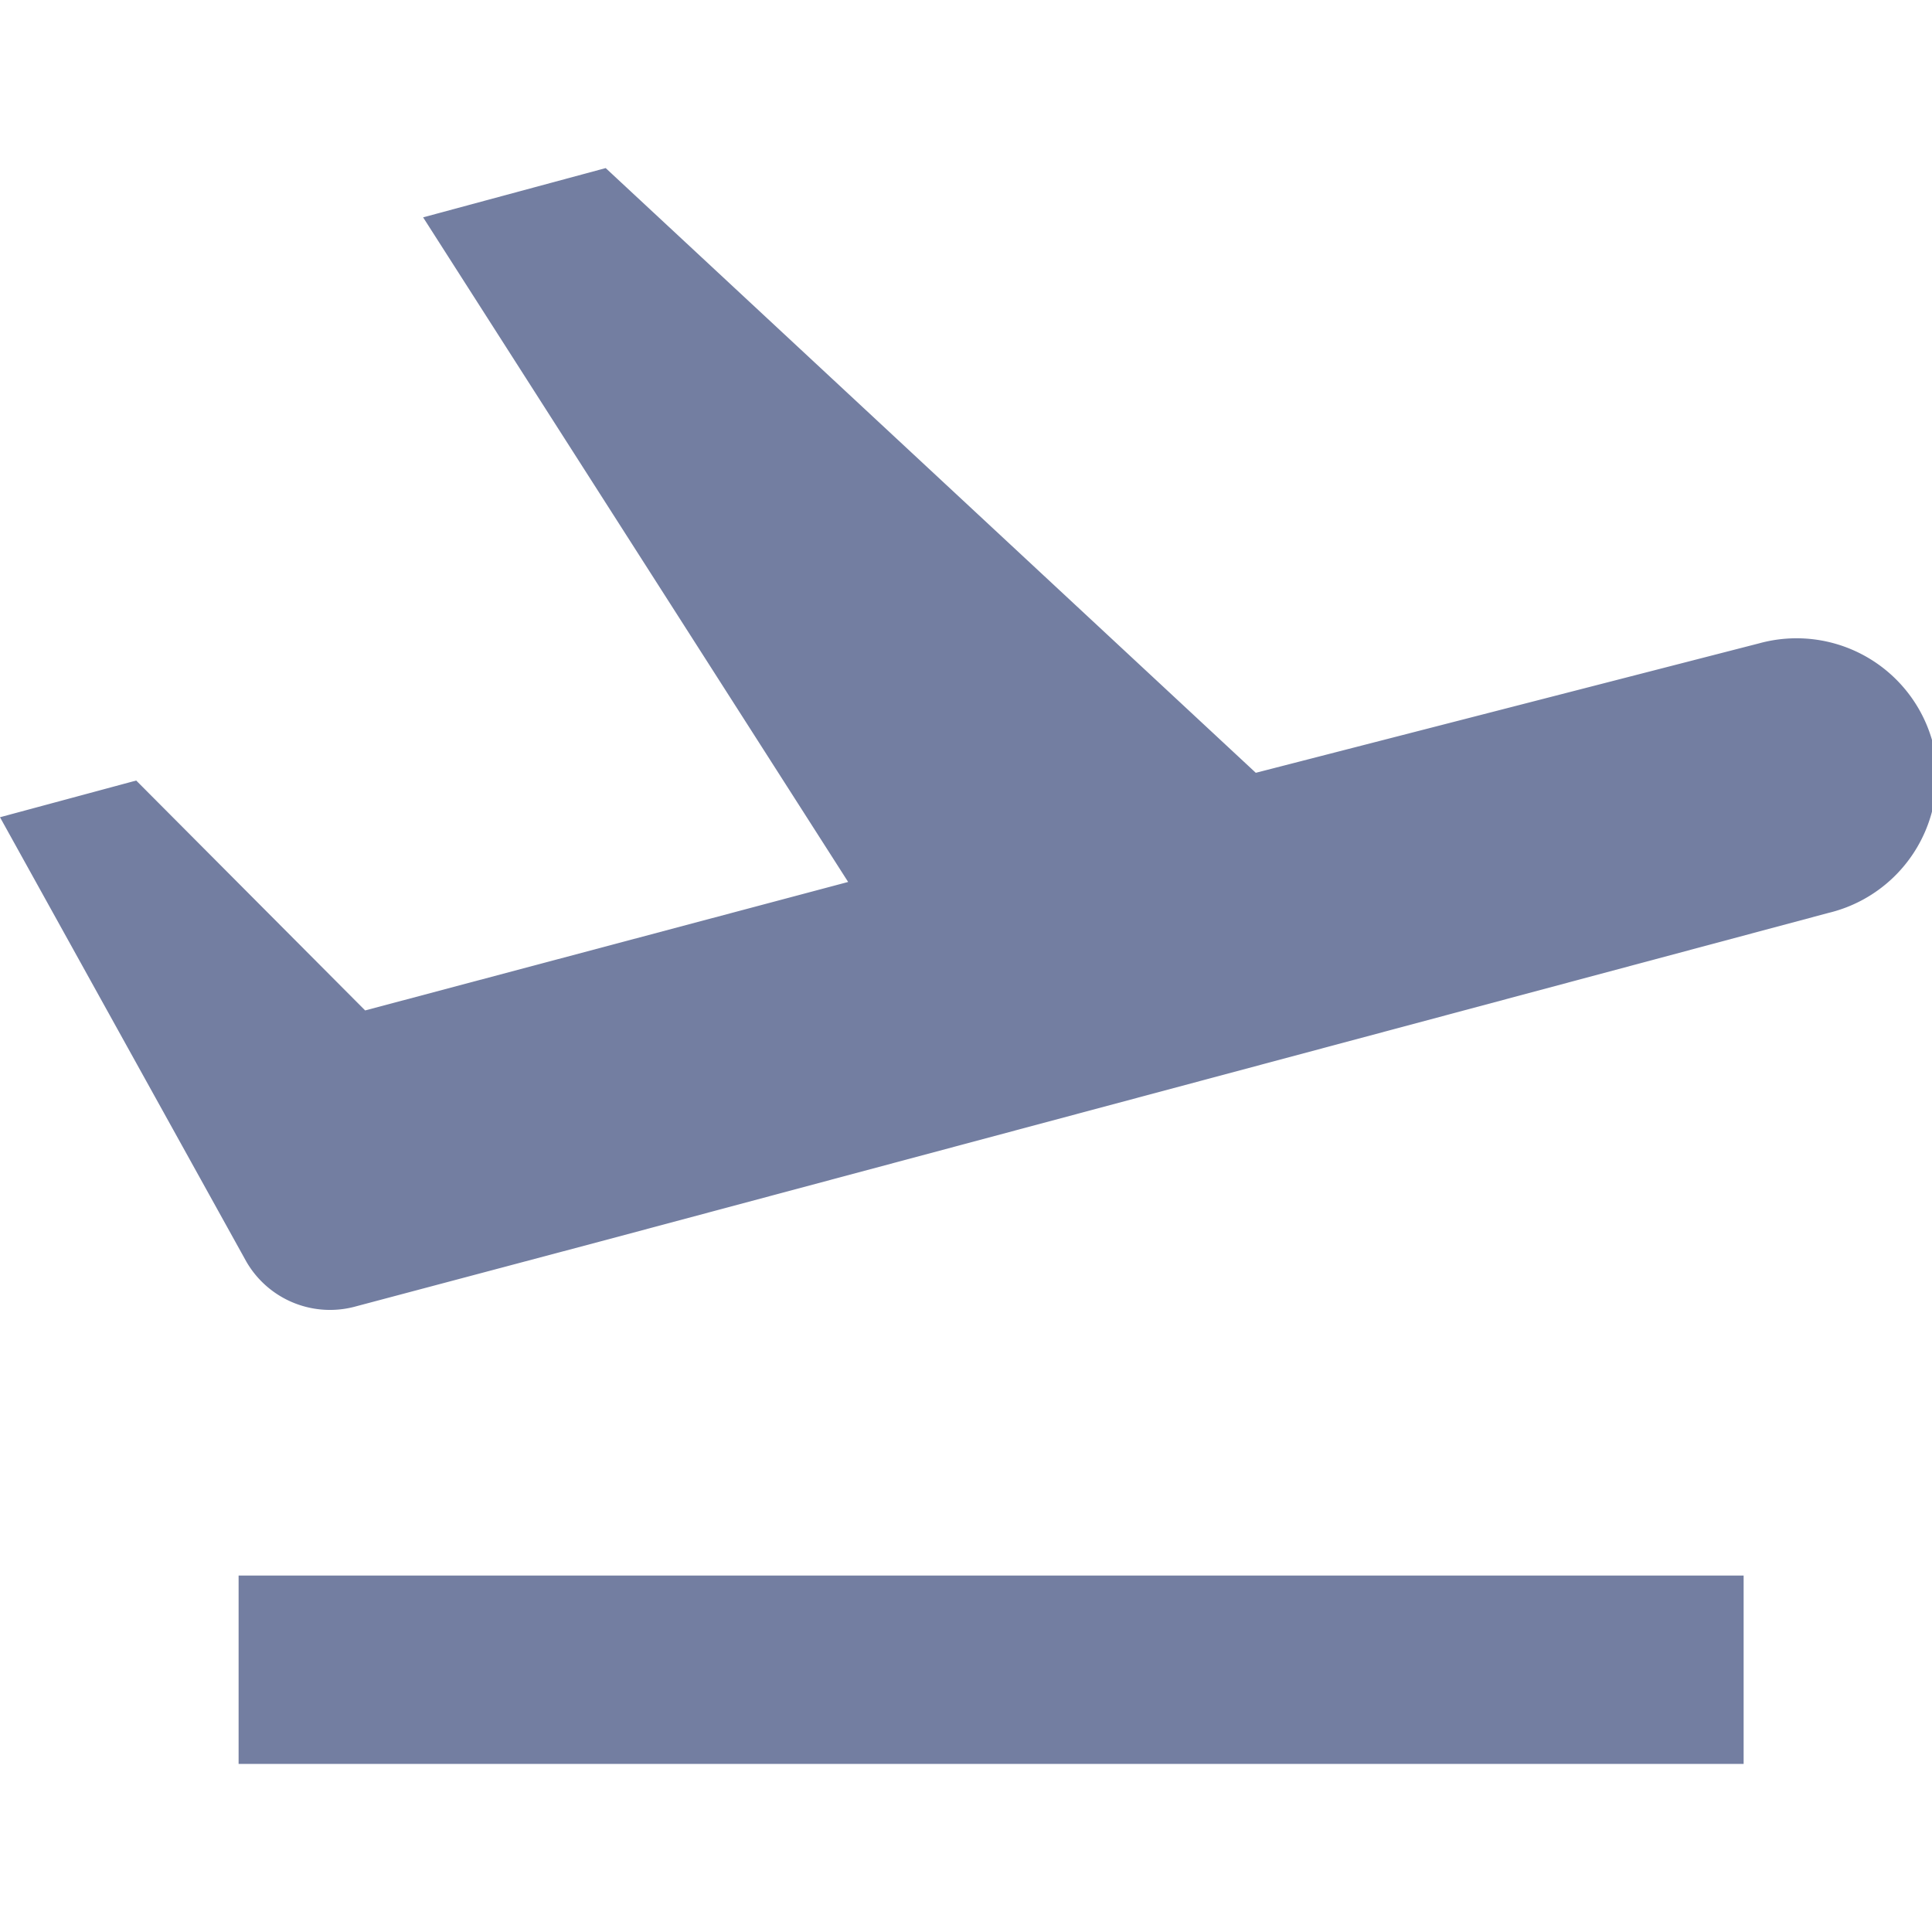
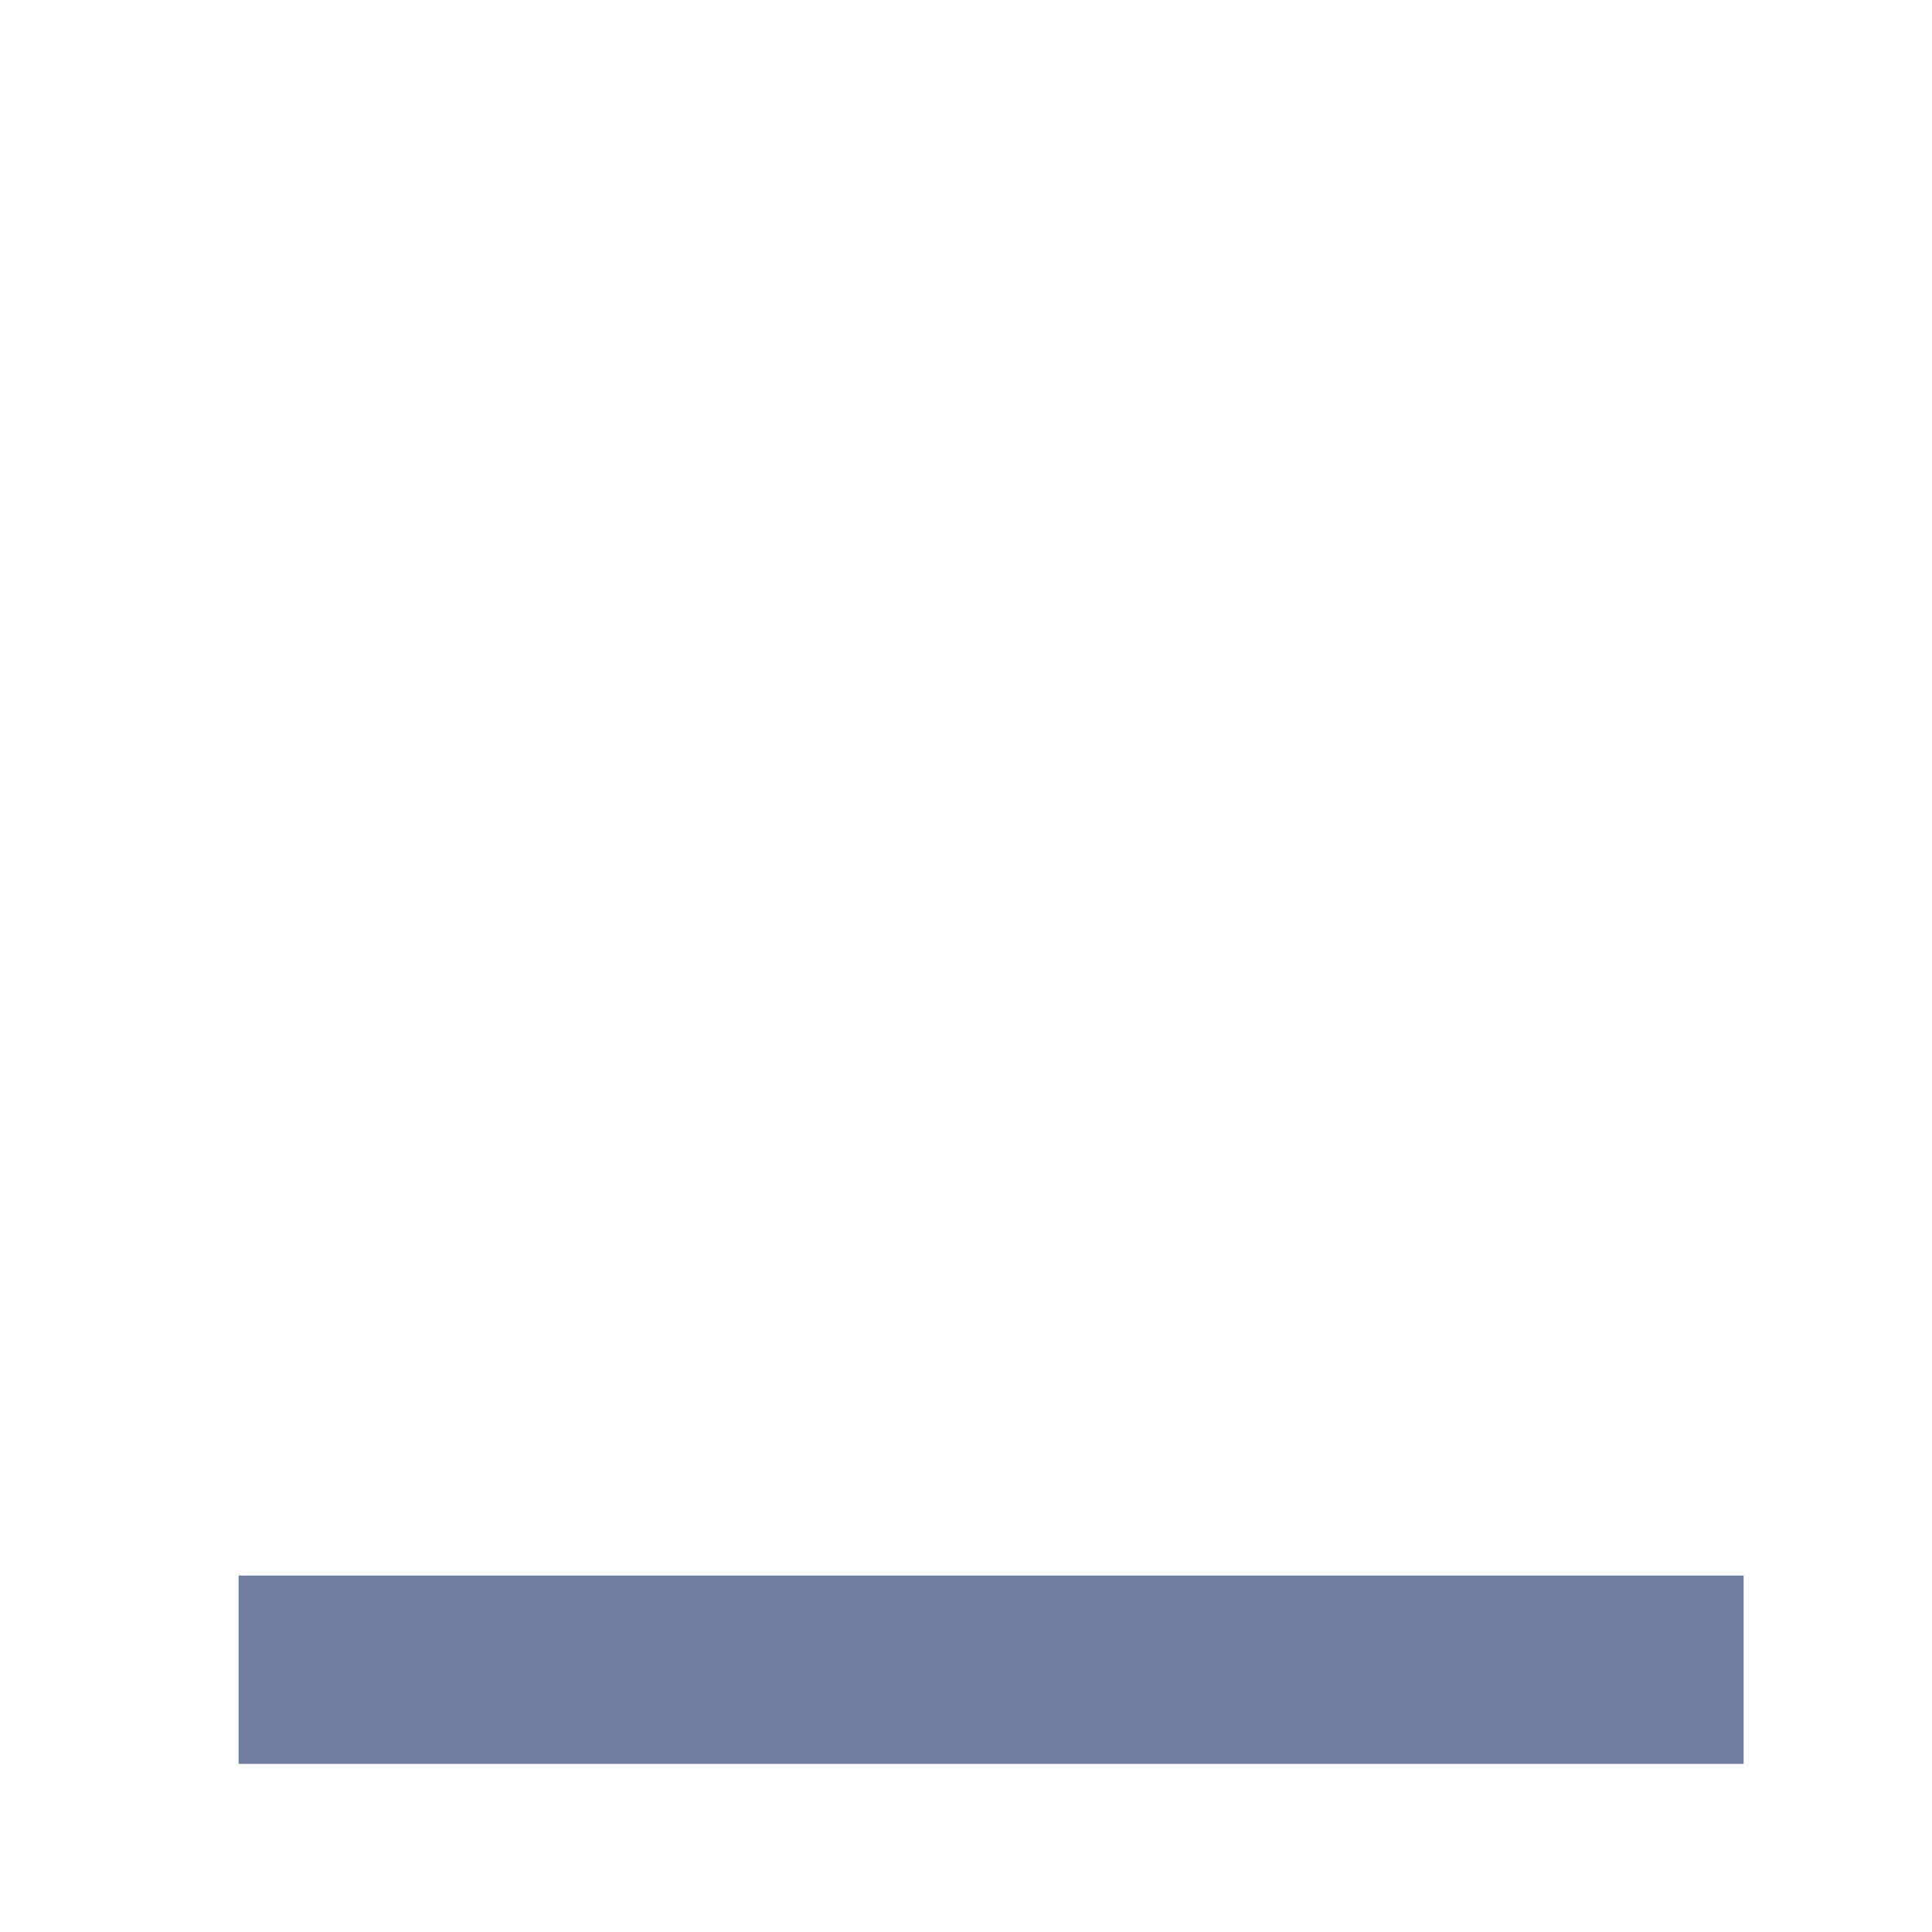
<svg xmlns="http://www.w3.org/2000/svg" viewBox="0 0 20 20">
  <defs>
    <style>.cls-1{fill:#737ea1;}.cls-2{fill:none;}</style>
  </defs>
  <title>Asset 45</title>
  <g id="Layer_2" data-name="Layer 2">
    <g id="Layer_1-2" data-name="Layer 1">
      <rect class="cls-1" x="2.47" y="16.31" width="15.58" height="1.95" />
-       <path class="cls-1" d="M20,7.66a1.46,1.46,0,0,0-1.79-1L13,8,6.27,1.74l-1.89.51,4.4,6.88h0l-5,1.33L1.41,8.08,0,8.46l2.55,4.6a1,1,0,0,0,1.11.47l2.56-.68h0l12.71-3.4A1.46,1.46,0,0,0,20,7.66Z" />
      <rect class="cls-2" width="20" height="20" />
    </g>
  </g>
</svg>